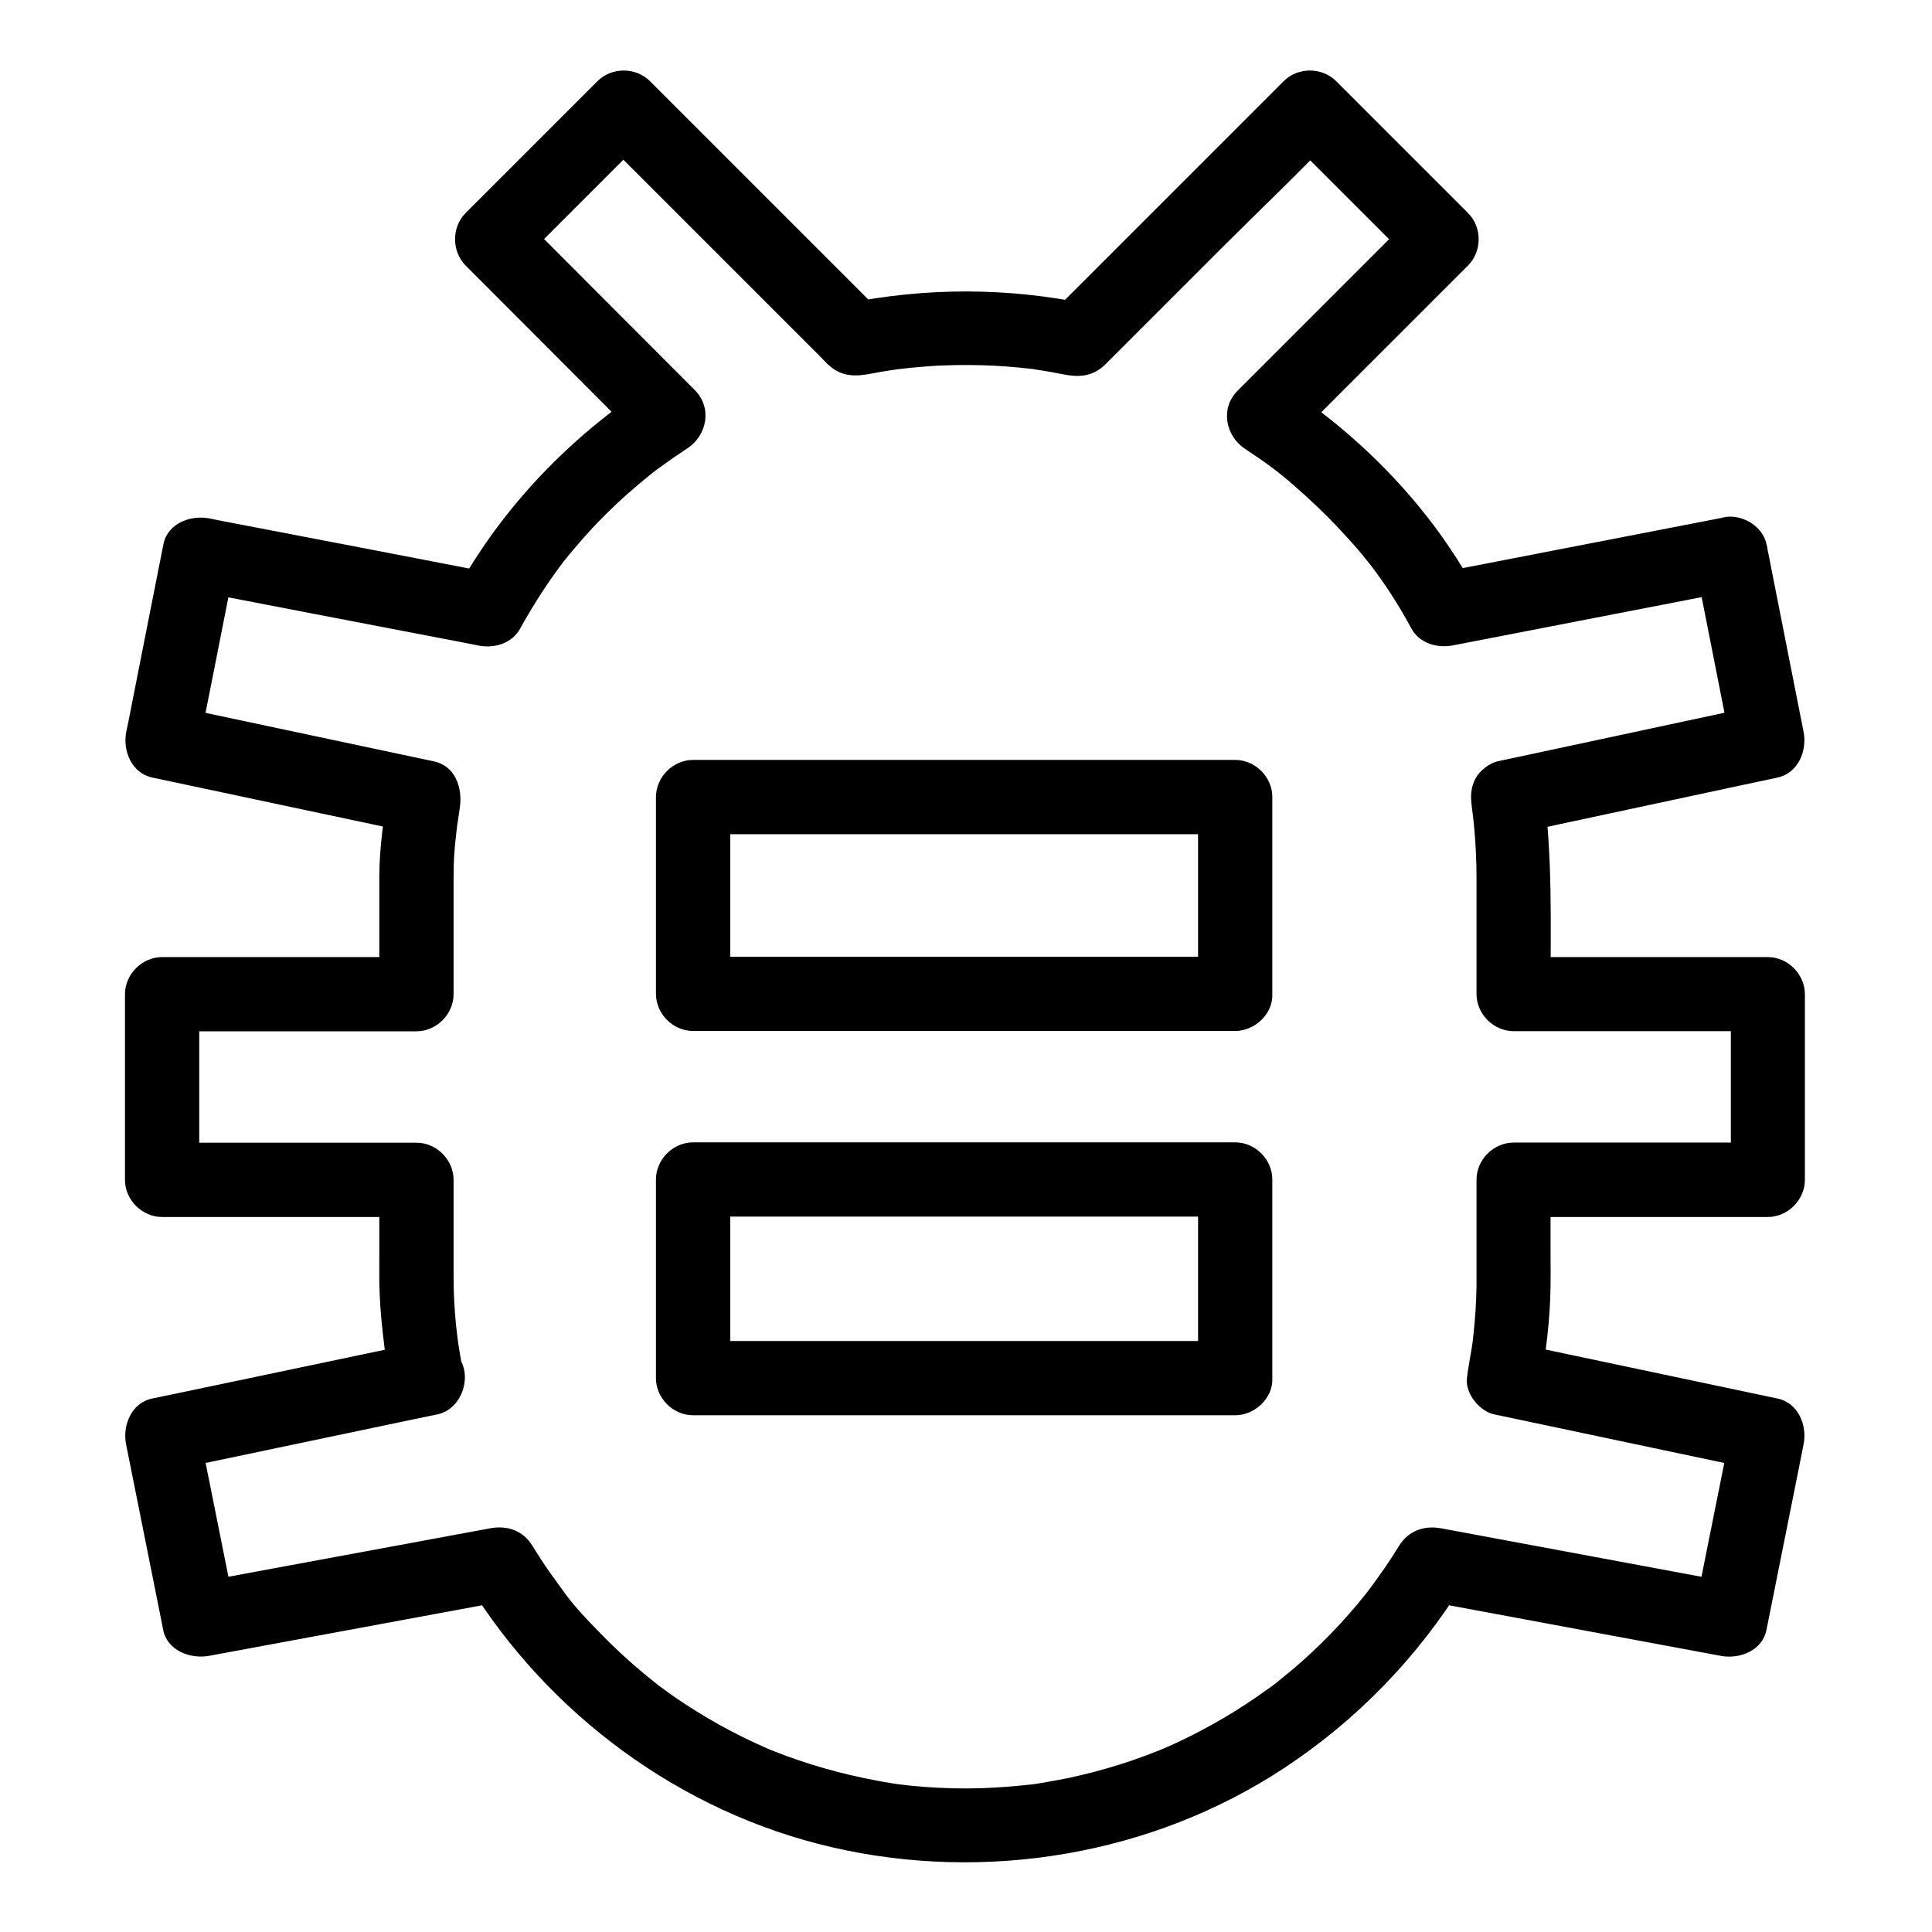
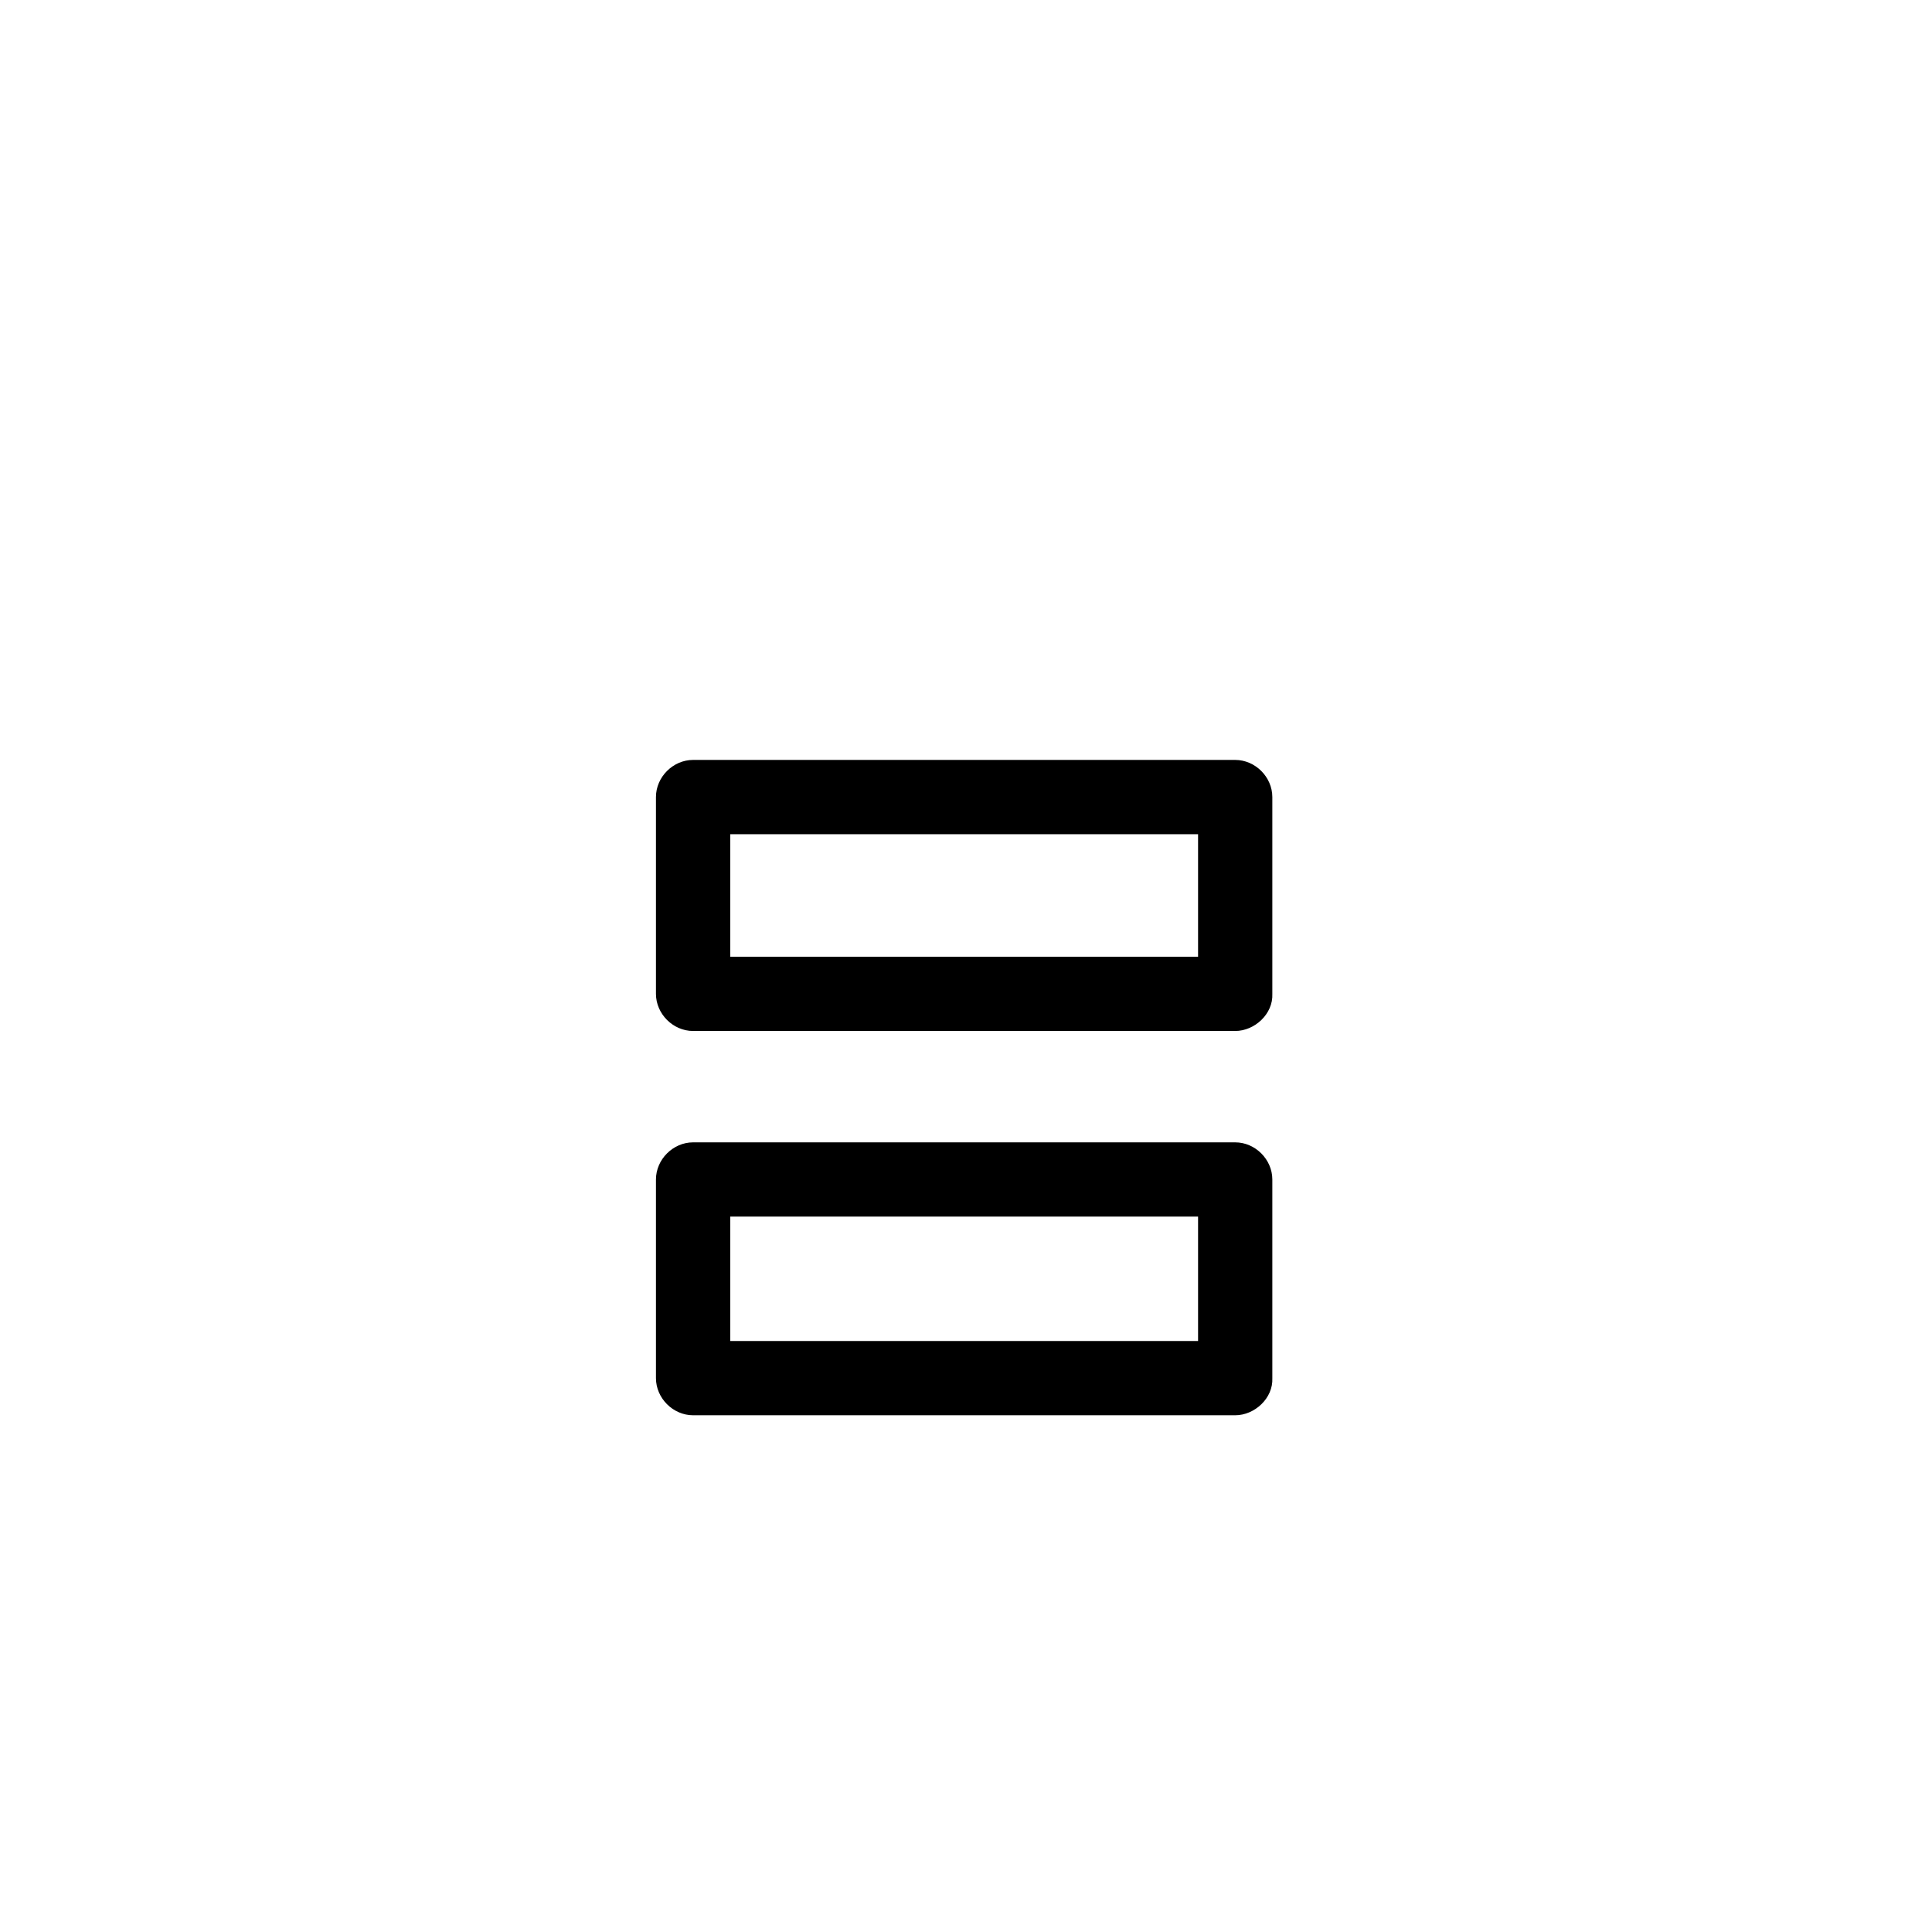
<svg xmlns="http://www.w3.org/2000/svg" fill="#000000" width="800px" height="800px" version="1.1" viewBox="144 144 512 512">
  <g>
-     <path d="m600.09 281.28c-22.238 4.328-44.477 8.609-66.715 12.941-3.148 0.59-6.25 1.23-9.398 1.82 3.691 1.523 7.43 3 11.121 4.527-11.957-22.09-30.207-40.836-51.117-54.562 0.641 5.164 1.328 10.281 1.969 15.449l47.086-47.086c3.738-3.738 3.789-10.137 0-13.922l-34.934-34.934c-3.738-3.738-10.137-3.789-13.922 0-6.887 6.887-13.777 13.777-20.715 20.715-11.07 11.07-22.141 22.141-33.211 33.211-2.559 2.559-5.066 5.066-7.625 7.625 3.199-0.836 6.394-1.672 9.594-2.508-21.254-4.379-42.852-4.43-64.109-0.098 3.199 0.836 6.394 1.672 9.594 2.508l-20.812-20.812c-10.973-10.973-21.992-21.992-32.965-32.965-2.559-2.559-5.117-5.117-7.676-7.676-3.738-3.738-10.137-3.789-13.922 0-10.184 10.184-20.367 20.367-30.555 30.555-1.477 1.477-2.953 2.953-4.379 4.379-3.738 3.738-3.738 10.137 0 13.922 13.676 13.676 27.305 27.355 40.984 41.082l5.902 5.902c0.641-5.164 1.328-10.281 1.969-15.449-21.254 13.922-39.113 32.473-51.414 54.758 3.691-1.523 7.43-3 11.121-4.527-22.387-4.328-44.773-8.66-67.207-12.941-3.102-0.59-6.25-1.18-9.348-1.82-4.922-0.934-11.02 1.328-12.102 6.887-2.856 14.516-5.758 29.027-8.609 43.59-0.395 2.016-0.789 4.082-1.23 6.102-0.984 4.969 1.379 10.922 6.887 12.102 20.223 4.281 40.492 8.609 60.715 12.891 2.902 0.641 5.805 1.23 8.707 1.871-2.312-4.035-4.574-8.07-6.887-12.102-1.082 7.871-2.363 15.695-2.363 23.664v9.789 21.305c3.297-3.297 6.543-6.543 9.84-9.84h-59.137-8.266c-5.312 0-9.84 4.527-9.84 9.84v43.098 6.102c0 5.312 4.527 9.84 9.84 9.84h59.137 8.266c-3.297-3.297-6.543-6.543-9.84-9.84v20.613c0 3.246-0.051 6.496 0.098 9.742 0.195 4.723 0.688 9.398 1.277 14.07 0.641 4.676 0.641 11.906 4.477 15.203 1.426-5.461 2.902-10.973 4.328-16.434-20.566 4.328-41.082 8.609-61.648 12.941-2.902 0.59-5.856 1.23-8.758 1.82-5.461 1.133-7.871 7.133-6.887 12.102 2.856 14.316 5.758 28.684 8.609 43 0.395 2.066 0.836 4.133 1.23 6.199 1.082 5.512 7.184 7.773 12.102 6.887 23.223-4.281 46.445-8.609 69.668-12.891 3.344-0.641 6.691-1.23 10.035-1.871-3.691-1.523-7.43-3-11.121-4.527 21.453 34.832 56.383 60.664 96.332 69.961 40.836 9.496 85.066 2.164 120.15-21.008 19.188-12.645 35.375-29.371 47.43-48.953-3.691 1.523-7.43 3-11.121 4.527 23.172 4.328 46.348 8.609 69.52 12.941 3.246 0.59 6.543 1.23 9.789 1.82 4.922 0.934 10.973-1.328 12.102-6.887 2.856-14.316 5.758-28.684 8.609-43 0.395-2.066 0.836-4.133 1.23-6.199 0.984-4.969-1.379-10.922-6.887-12.102-20.418-4.328-40.836-8.609-61.254-12.941-2.902-0.59-5.805-1.23-8.66-1.82 2.41 3.148 4.82 6.348 7.231 9.496-0.246 2.559-0.051 0.887 0.148-0.441 0.148-0.934 0.297-1.82 0.441-2.754 0.395-2.707 0.789-5.461 1.082-8.215 0.492-4.43 0.789-8.855 0.836-13.285 0.051-2.656 0-5.312 0-7.969v-20.023c-3.297 3.297-6.543 6.543-9.84 9.84h59.137 8.266c5.312 0 9.84-4.527 9.84-9.84v-43.098-6.102c0-5.312-4.527-9.84-9.84-9.84h-59.137-8.266c3.297 3.297 6.543 6.543 9.84 9.84 0-18.301 0.59-36.555-1.918-54.758-2.312 4.035-4.574 8.07-6.887 12.102 20.121-4.328 40.297-8.609 60.418-12.941 2.856-0.59 5.707-1.23 8.562-1.82 5.461-1.18 7.871-7.133 6.887-12.102-2.856-14.516-5.758-29.027-8.609-43.59-0.395-2.016-0.789-4.082-1.23-6.102-0.973-5.164-7.269-8.508-12.043-6.984-5.363 1.723-7.969 6.691-6.887 12.102 2.856 14.516 5.758 29.027 8.609 43.59 0.395 2.016 0.789 4.082 1.23 6.102 2.312-4.035 4.574-8.07 6.887-12.102-20.121 4.328-40.297 8.609-60.418 12.941-2.856 0.59-5.707 1.23-8.562 1.82-2.215 0.492-4.82 2.508-5.902 4.527-1.328 2.508-1.379 4.82-0.984 7.578-0.297-2.066 0.195 1.723 0.246 2.066 0.148 1.23 0.297 2.461 0.395 3.738 0.195 2.164 0.344 4.328 0.441 6.543 0.098 2.117 0.148 4.281 0.148 6.445v9.988 20.812c0 5.312 4.527 9.84 9.84 9.84h59.137 8.266c-3.297-3.297-6.543-6.543-9.84-9.84v43.098 6.102c3.297-3.297 6.543-6.543 9.84-9.84h-59.137-8.266c-5.312 0-9.84 4.527-9.84 9.84v20.023 7.969c-0.051 4.43-0.344 8.855-0.836 13.285-0.098 0.934-0.195 1.871-0.344 2.805 0.297-2.066-0.246 1.672-0.344 2.016-0.344 2.215-0.789 4.379-1.031 6.594-0.395 4.035 3.344 8.66 7.231 9.496 20.418 4.328 40.836 8.609 61.254 12.941 2.902 0.59 5.805 1.23 8.66 1.82-2.312-4.035-4.574-8.07-6.887-12.102-2.856 14.316-5.758 28.684-8.609 43-0.395 2.066-0.836 4.133-1.23 6.199 4.035-2.312 8.07-4.574 12.102-6.887-23.172-4.328-46.348-8.609-69.52-12.941-3.246-0.59-6.543-1.23-9.789-1.82-4.43-0.836-8.66 0.59-11.121 4.527-2.508 4.082-5.215 8.02-8.117 11.855-0.297 0.395-1.031 1.523 0.246-0.297-0.344 0.492-0.738 0.934-1.133 1.426-0.688 0.836-1.328 1.672-2.016 2.508-1.523 1.82-3.102 3.59-4.723 5.363-3.246 3.492-6.641 6.84-10.184 9.988-1.625 1.426-3.246 2.805-4.922 4.133-0.441 0.395-0.934 0.738-1.379 1.133-0.441 0.395-1.723 1.523 0 0-0.887 0.789-1.918 1.426-2.856 2.117-7.527 5.461-15.598 10.184-24.059 14.121-1.082 0.492-2.164 0.984-3.297 1.477-1.625 0.738 0.098 0 0.344-0.148-0.543 0.246-1.133 0.441-1.672 0.688-2.363 0.934-4.723 1.82-7.133 2.656-4.379 1.477-8.809 2.754-13.332 3.836-2.262 0.543-4.574 1.031-6.84 1.426-1.082 0.195-2.164 0.395-3.297 0.59-0.59 0.098-1.23 0.195-1.82 0.297-2.656 0.395 1.379-0.148-0.688 0.098-4.723 0.543-9.496 0.934-14.27 1.082-5.066 0.148-10.137 0-15.203-0.395-2.262-0.195-4.477-0.395-6.691-0.688-2.461-0.297 1.574 0.246 0.051 0-0.59-0.098-1.23-0.195-1.82-0.297-1.23-0.195-2.461-0.395-3.641-0.641-9.348-1.723-18.5-4.328-27.355-7.824-0.543-0.246-1.133-0.441-1.672-0.688-1.426-0.543 2.215 0.984 0 0-0.984-0.441-1.969-0.887-2.953-1.328-2.262-1.031-4.527-2.164-6.789-3.344-4.035-2.117-7.922-4.43-11.711-6.887-2.215-1.426-4.328-2.902-6.445-4.477-0.492-0.344-0.934-0.688-1.426-1.082-0.297-0.195-0.59-0.441-0.836-0.641 0.934 0.738 1.133 0.887 0.59 0.441-1.031-0.836-2.066-1.625-3.051-2.461-4.035-3.344-7.871-6.887-11.512-10.629-3.59-3.691-7.379-7.578-10.332-11.855 0.148 0.246 1.277 1.723 0.246 0.297-0.441-0.59-0.887-1.133-1.277-1.723-0.789-1.082-1.523-2.117-2.312-3.199-1.574-2.262-3.051-4.574-4.527-6.938-2.461-3.984-6.691-5.363-11.121-4.527-23.223 4.281-46.445 8.609-69.668 12.891-3.344 0.641-6.691 1.23-10.035 1.871 4.035 2.312 8.07 4.574 12.102 6.887-2.856-14.316-5.758-28.684-8.609-43-0.395-2.066-0.836-4.133-1.23-6.199-2.312 4.035-4.574 8.07-6.887 12.102 20.566-4.328 41.082-8.609 61.648-12.941 2.902-0.59 5.856-1.23 8.758-1.82 6.988-1.477 9.84-11.758 4.328-16.434-0.098-0.098-0.195-0.195-0.297-0.297 0.836 1.426 1.672 2.902 2.508 4.328-0.395-2.164-0.738-4.281-1.082-6.445-0.051-0.441-0.395-2.856-0.148-1.133-0.148-1.23-0.297-2.508-0.441-3.738-0.395-4.133-0.641-8.215-0.641-12.348v-6.691-19.387c0-5.312-4.527-9.84-9.84-9.84h-59.137-8.266c3.297 3.297 6.543 6.543 9.84 9.84v-43.098-6.102c-3.297 3.297-6.543 6.543-9.84 9.84h59.137 8.266c5.312 0 9.84-4.527 9.84-9.84v-20.812-9.988c0-2.164 0.051-4.281 0.195-6.445 0.148-2.164 0.395-4.328 0.641-6.543 0.098-0.641 0.148-1.23 0.246-1.871-0.148 1.082-0.148 0.984 0.051-0.195 0.195-1.23 0.344-2.508 0.543-3.738 0.688-5.019-1.133-10.875-6.887-12.102-20.223-4.281-40.492-8.609-60.715-12.891-2.902-0.641-5.805-1.23-8.707-1.871 2.312 4.035 4.574 8.07 6.887 12.102 2.856-14.516 5.758-29.027 8.609-43.59 0.395-2.016 0.789-4.082 1.23-6.102-4.035 2.312-8.07 4.574-12.102 6.887 22.387 4.328 44.773 8.66 67.207 12.941 3.102 0.59 6.25 1.18 9.348 1.82 4.231 0.836 8.906-0.492 11.121-4.527 2.856-5.164 6.004-10.184 9.445-14.957 0.395-0.543 0.789-1.082 1.18-1.625 0.59-0.789 0.984-1.277 0.148-0.246 0.887-1.133 1.82-2.262 2.754-3.394 1.871-2.215 3.789-4.43 5.758-6.543 3.887-4.133 8.02-8.02 12.348-11.66 1.031-0.836 2.016-1.672 3.051-2.508 0.641-0.492 1.871-1.426 0.492-0.395 0.641-0.492 1.277-0.934 1.918-1.426 2.363-1.723 4.773-3.394 7.184-4.969 5.266-3.445 6.641-10.773 1.969-15.449-13.676-13.676-27.305-27.355-40.984-41.082-1.969-1.969-3.938-3.938-5.902-5.902v13.922c10.184-10.184 20.367-20.367 30.555-30.555 1.477-1.477 2.953-2.953 4.379-4.379h-13.922l59.188 59.188c0.738 0.738 1.477 1.574 2.262 2.262 3.492 3.102 7.086 3 11.367 2.164 2.215-0.441 4.477-0.789 6.742-1.133 1.574-0.246-1.477 0.148 0.098 0 0.441-0.051 0.887-0.098 1.379-0.148 1.082-0.148 2.117-0.246 3.199-0.344 2.312-0.195 4.625-0.395 6.938-0.492 4.676-0.195 9.398-0.195 14.121 0.051 2.164 0.098 4.379 0.297 6.543 0.492 1.082 0.098 2.164 0.246 3.246 0.344 0.441 0.051 0.934 0.098 1.379 0.195-1.871-0.246 0.246 0.051 0.59 0.098 2.117 0.344 4.231 0.688 6.348 1.133 4.133 0.836 7.625 0.688 10.922-2.262l31.094-31.094c9.938-9.938 20.223-19.633 29.863-29.863 0.148-0.195 0.344-0.344 0.543-0.543h-13.922c10.184 10.184 20.367 20.367 30.555 30.555 1.477 1.477 2.953 2.953 4.379 4.379v-13.922c-13.727 13.727-27.504 27.504-41.23 41.23l-5.856 5.856c-4.676 4.676-3.246 12.004 1.969 15.449 2.461 1.625 4.922 3.297 7.281 5.066 0.195 0.148 2.066 1.574 1.133 0.836-0.934-0.738 0.934 0.738 1.082 0.887 1.133 0.934 2.312 1.871 3.394 2.856 4.379 3.789 8.562 7.773 12.496 12.004 1.871 2.016 3.738 4.082 5.512 6.199 0.887 1.082 1.723 2.164 2.609 3.246-0.59-0.688-0.59-0.789 0 0 0.395 0.543 0.836 1.133 1.23 1.672 3.445 4.676 6.543 9.645 9.297 14.762 2.164 4.035 6.887 5.363 11.121 4.527 22.238-4.328 44.477-8.609 66.715-12.941 3.148-0.59 6.25-1.23 9.398-1.82 5.066-0.984 8.414-7.332 6.887-12.102-1.688-5.402-6.606-7.91-12.02-6.879z" />
    <path d="m471.34 499.38h-48.609-77.391-17.664c3.297 3.297 6.543 6.543 9.84 9.84v-46.102-6.543l-9.84 9.84h48.609 77.391 17.664l-9.84-9.84v46.102 6.543c0 5.164 4.527 10.086 9.84 9.84s9.84-4.328 9.84-9.84v-46.102-6.543c0-5.312-4.527-9.84-9.84-9.84h-48.609-77.391-17.664c-5.312 0-9.84 4.527-9.84 9.84v46.102 6.543c0 5.312 4.527 9.84 9.84 9.84h48.609 77.391 17.664c5.164 0 10.086-4.527 9.84-9.84-0.246-5.312-4.332-9.84-9.84-9.84z" />
    <path d="m471.34 397.54h-48.609-77.391-17.664c3.297 3.297 6.543 6.543 9.84 9.84v-45.707-6.445c-3.297 3.297-6.543 6.543-9.84 9.84h48.609 77.391 17.664c-3.297-3.297-6.543-6.543-9.84-9.84v45.707 6.445c0 5.164 4.527 10.086 9.84 9.84s9.84-4.328 9.84-9.84v-45.707-6.445c0-5.312-4.527-9.84-9.84-9.84h-48.609-77.391-17.664c-5.312 0-9.84 4.527-9.84 9.84v45.707 6.445c0 5.312 4.527 9.84 9.84 9.84h48.609 77.391 17.664c5.164 0 10.086-4.527 9.84-9.84-0.246-5.312-4.332-9.84-9.84-9.84z" />
  </g>
</svg>